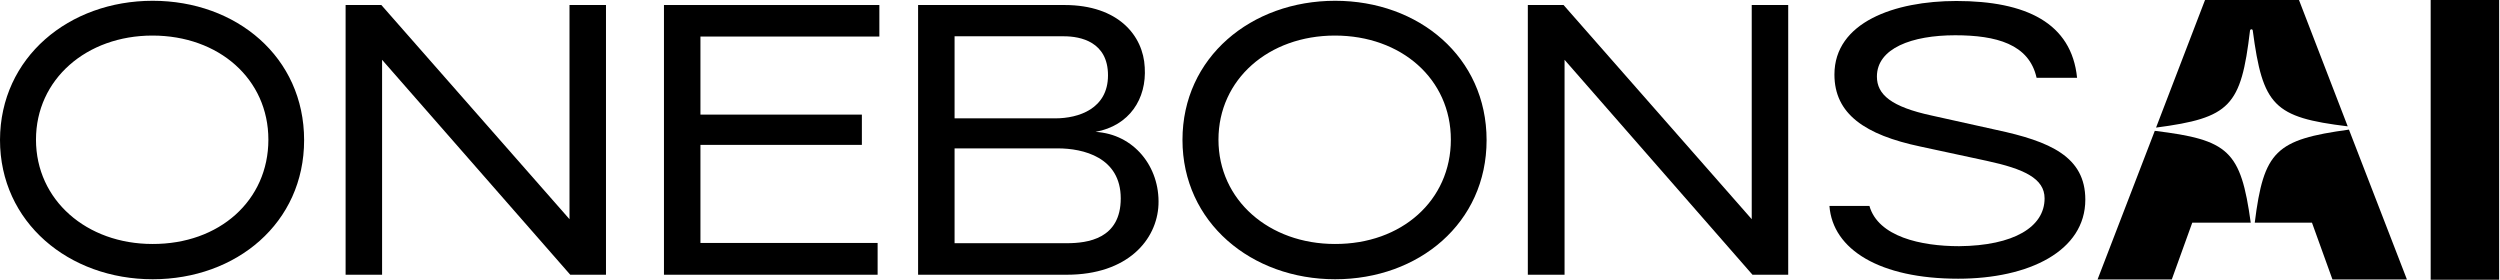
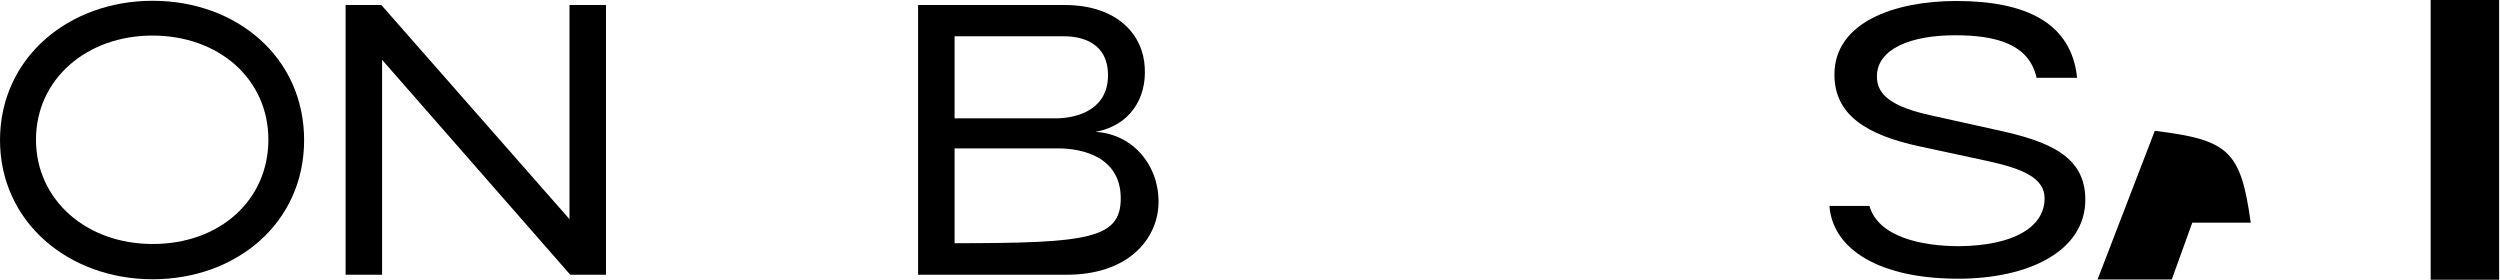
<svg xmlns="http://www.w3.org/2000/svg" width="429" height="48" viewBox="0 0 429 48" fill="none">
  <path d="M26.2 0.135C40.565 0.135 52.186 9.795 52.186 24.049C52.186 38.26 40.565 47.92 26.2 47.92C11.835 47.92 3.53876e-08 38.174 2.22071e-08 24.006C0.043 9.838 11.835 0.135 26.2 0.135ZM46.054 23.963C46.054 13.573 37.564 6.103 26.157 6.103C14.837 6.103 6.175 13.616 6.175 23.963C6.175 34.353 14.88 41.866 26.157 41.866C37.649 41.909 46.054 34.396 46.054 23.963Z" fill="black" />
  <path d="M59.306 47.144L59.306 0.861L65.438 0.861L97.727 37.613L97.727 0.861L103.987 0.861L103.987 47.144L97.856 47.144L65.566 10.264L65.566 47.144L59.306 47.144Z" fill="black" />
-   <path d="M113.936 47.144L113.936 0.861L150.899 0.861L150.899 6.271L120.196 6.271L120.196 19.666L147.897 19.666L147.897 24.861L120.196 24.861L120.196 41.691L150.599 41.691L150.599 47.144L113.936 47.144Z" fill="black" />
-   <path d="M157.544 47.144L157.544 0.861L182.672 0.861C191.934 0.861 196.18 6.142 196.437 11.552C196.78 16.962 193.821 21.555 187.989 22.629C194.593 23.015 199.053 28.64 198.795 35.123C198.538 41.133 193.521 47.144 183.058 47.144L157.544 47.144ZM163.805 20.31L181.086 20.31C185.073 20.31 190.133 18.679 190.133 12.926C190.133 7.173 185.416 6.228 182.586 6.228L163.805 6.228L163.805 20.31ZM163.805 41.734L183.058 41.734C186.617 41.734 192.32 41.004 192.32 34.049C192.32 26.965 185.845 25.462 181.514 25.462L163.805 25.462L163.805 41.734Z" fill="black" />
-   <path d="M229.113 0.135C243.478 0.135 255.099 9.795 255.099 24.049C255.099 38.26 243.478 47.92 229.113 47.92C214.748 47.92 202.913 38.174 202.913 24.006C202.913 9.838 214.705 0.135 229.113 0.135ZM248.967 23.963C248.967 13.573 240.477 6.103 229.07 6.103C217.707 6.103 209.088 13.616 209.088 23.963C209.088 34.353 217.793 41.866 229.07 41.866C240.52 41.909 248.967 34.396 248.967 23.963Z" fill="black" />
-   <path d="M262.175 47.144L262.175 0.861L268.307 0.861L300.596 37.613L300.596 0.861L306.857 0.861L306.857 47.144L300.725 47.144L268.478 10.264L268.478 47.144L262.175 47.144Z" fill="black" />
+   <path d="M157.544 47.144L157.544 0.861L182.672 0.861C191.934 0.861 196.18 6.142 196.437 11.552C196.78 16.962 193.821 21.555 187.989 22.629C194.593 23.015 199.053 28.64 198.795 35.123C198.538 41.133 193.521 47.144 183.058 47.144L157.544 47.144ZM163.805 20.31L181.086 20.31C185.073 20.31 190.133 18.679 190.133 12.926C190.133 7.173 185.416 6.228 182.586 6.228L163.805 6.228L163.805 20.31ZM163.805 41.734C186.617 41.734 192.32 41.004 192.32 34.049C192.32 26.965 185.845 25.462 181.514 25.462L163.805 25.462L163.805 41.734Z" fill="black" />
  <path d="M320.792 35.333C322.292 40.614 329.625 42.245 336.186 42.245C345.577 42.159 350.851 38.939 350.851 34.045C350.851 30.61 347.292 28.979 340.946 27.605L329.582 25.157C319.977 23.14 314.788 19.533 314.788 12.793C314.788 3.819 325.123 0.17 335.714 0.17C347.678 0.17 355.482 3.948 356.426 13.351L349.479 13.351C348.192 7.555 342.532 6.052 335.5 6.052C328.081 6.052 322.078 8.284 322.078 13.136C322.078 16.227 324.522 18.331 331.512 19.834L342.532 22.281C351.794 24.256 357.841 26.875 357.841 34.259C357.841 43.061 348.192 47.826 336.014 47.826C322.593 47.826 314.488 42.846 313.931 35.333L320.792 35.333Z" fill="black" />
  <path d="M428.852 -9.6271e-09L417.103 0L417.103 48L428.852 48L428.852 -9.6271e-09Z" fill="black" />
  <path d="M369.761 22.453L359.941 47.956L372.677 47.956L376.193 38.21L386.227 38.21C384.512 25.845 382.454 23.999 369.761 22.453Z" fill="black" />
-   <path d="M386.102 5.238C386.145 4.98 386.531 4.937 386.573 5.238C388.289 18.161 390.175 20.136 402.868 21.682L394.506 -2.00974e-08L378.383 -6.88653e-09L369.979 21.896C382.714 20.222 384.558 18.247 386.102 5.238Z" fill="black" />
-   <path d="M403.081 22.242C390.517 23.959 388.459 25.892 386.915 38.214L396.735 38.214L400.251 47.959L413.029 47.959L403.081 22.242Z" fill="black" />
</svg>